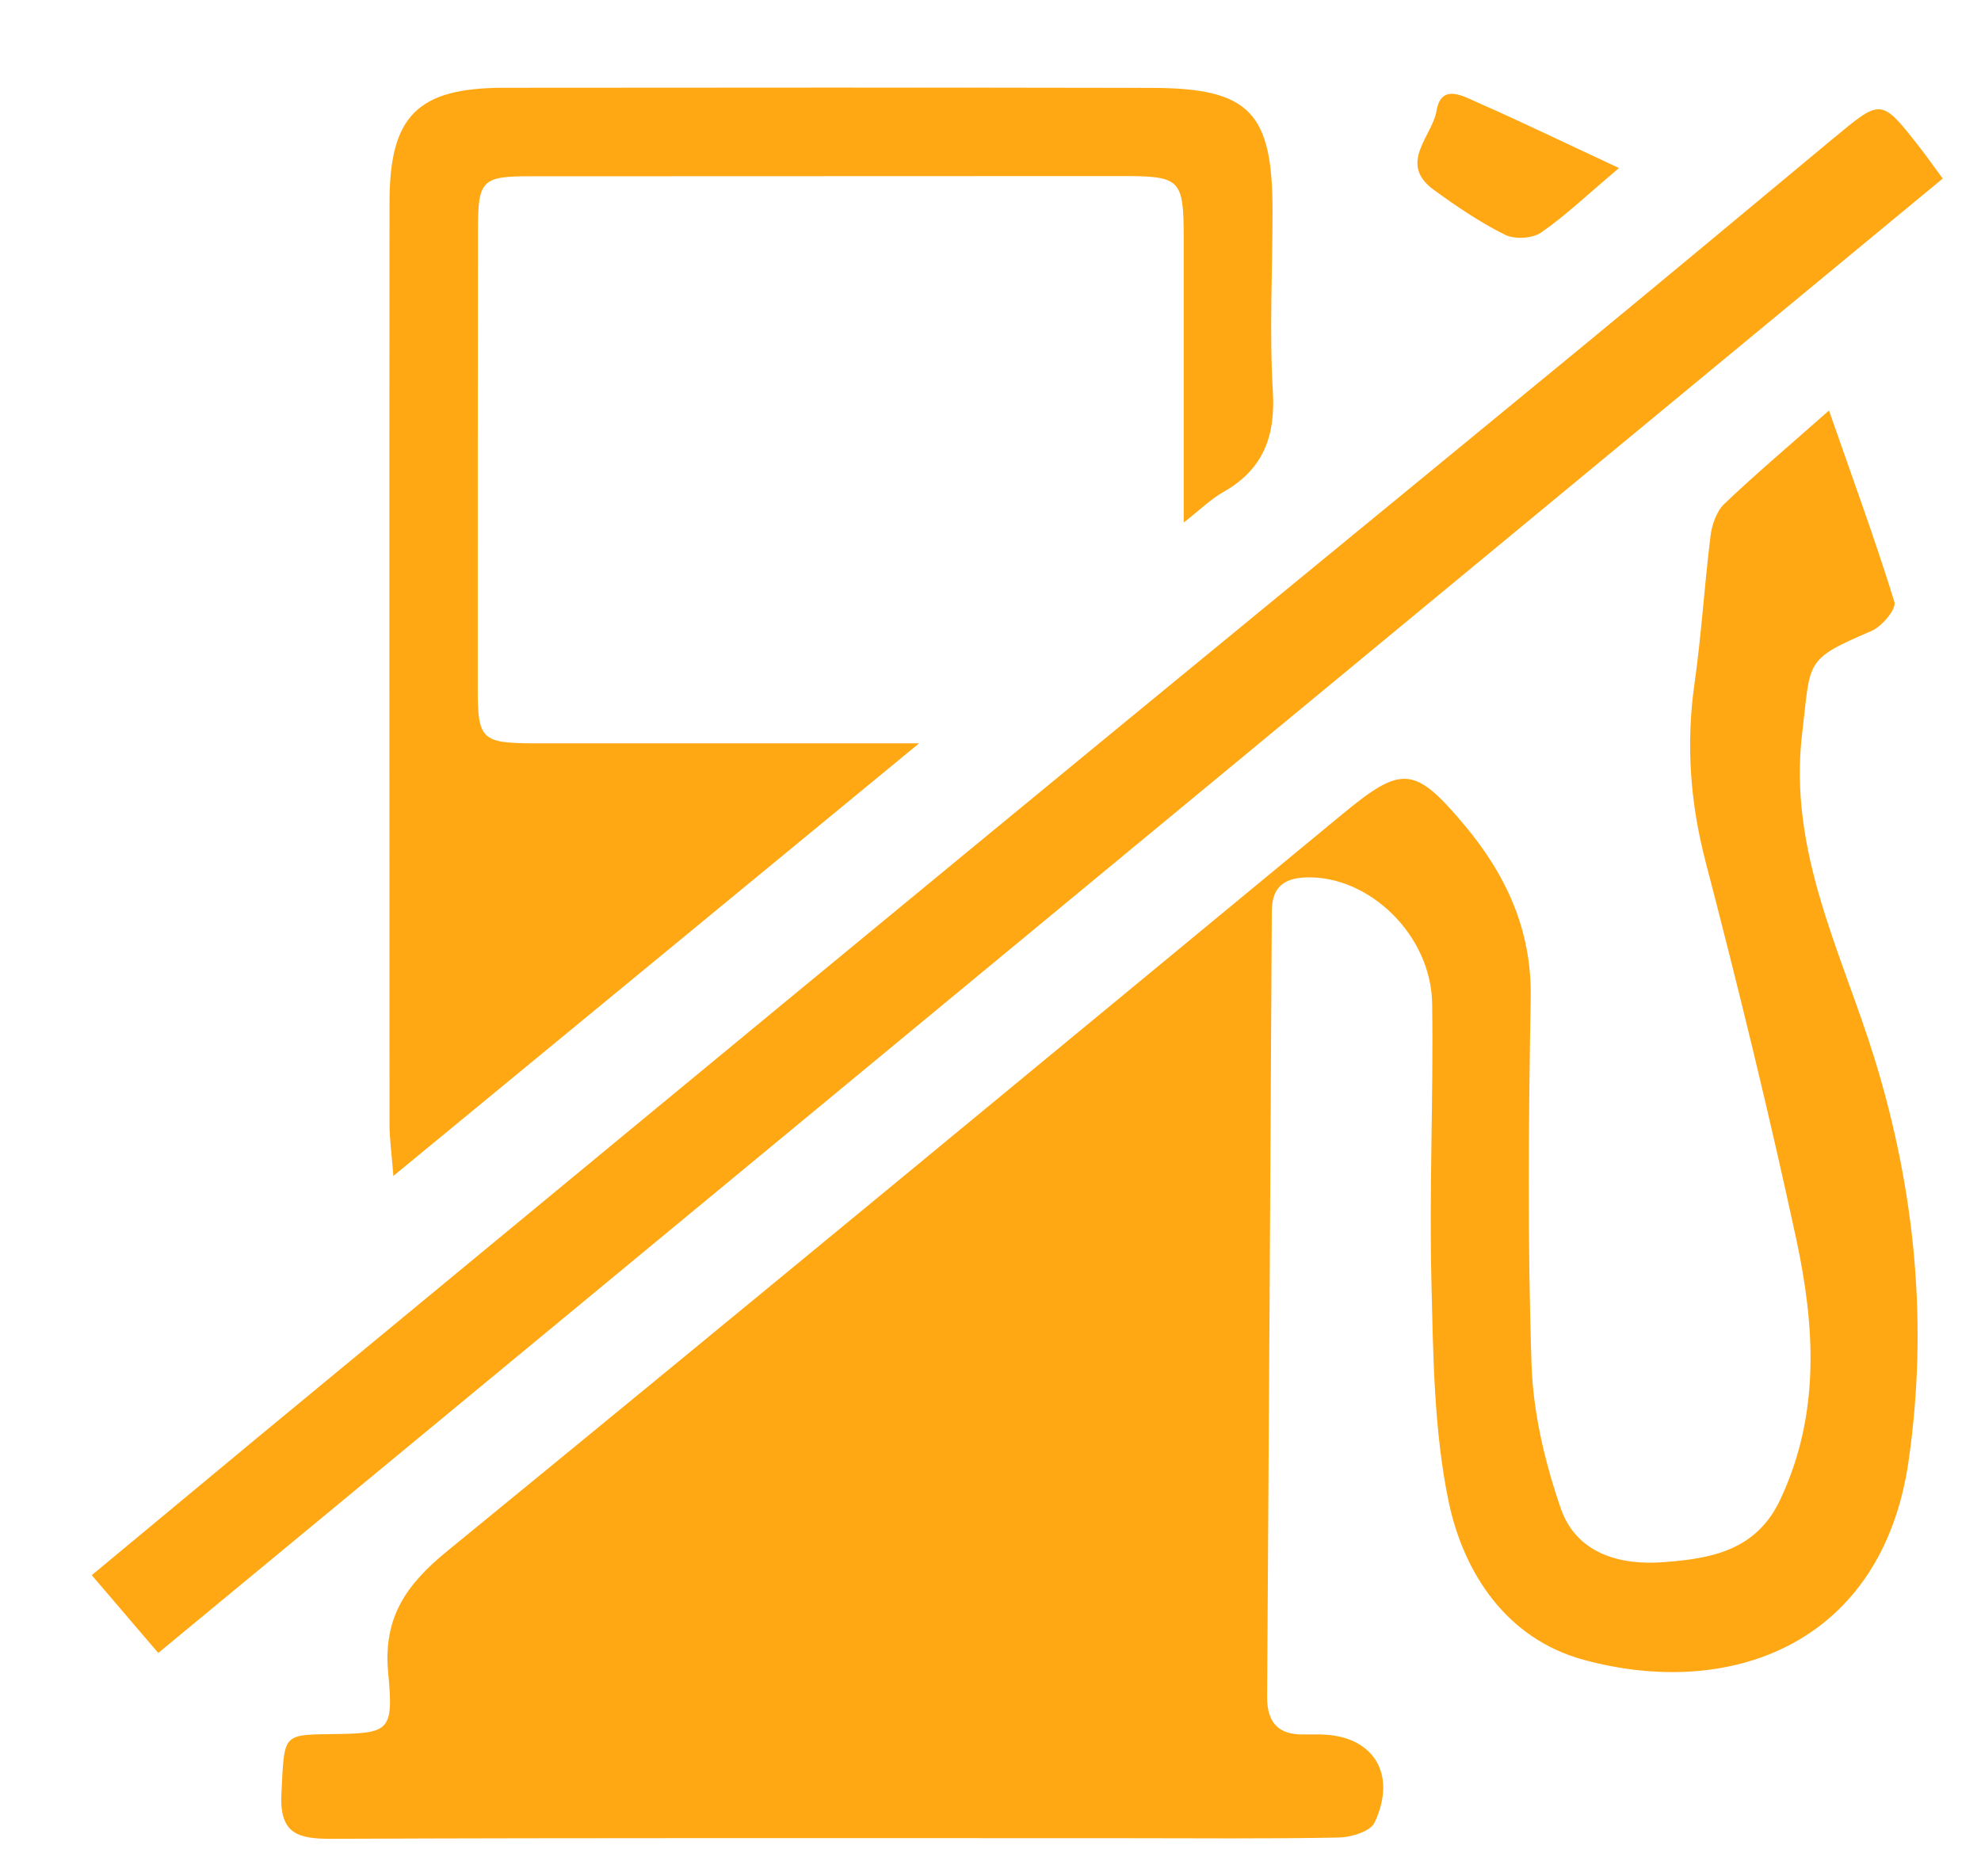
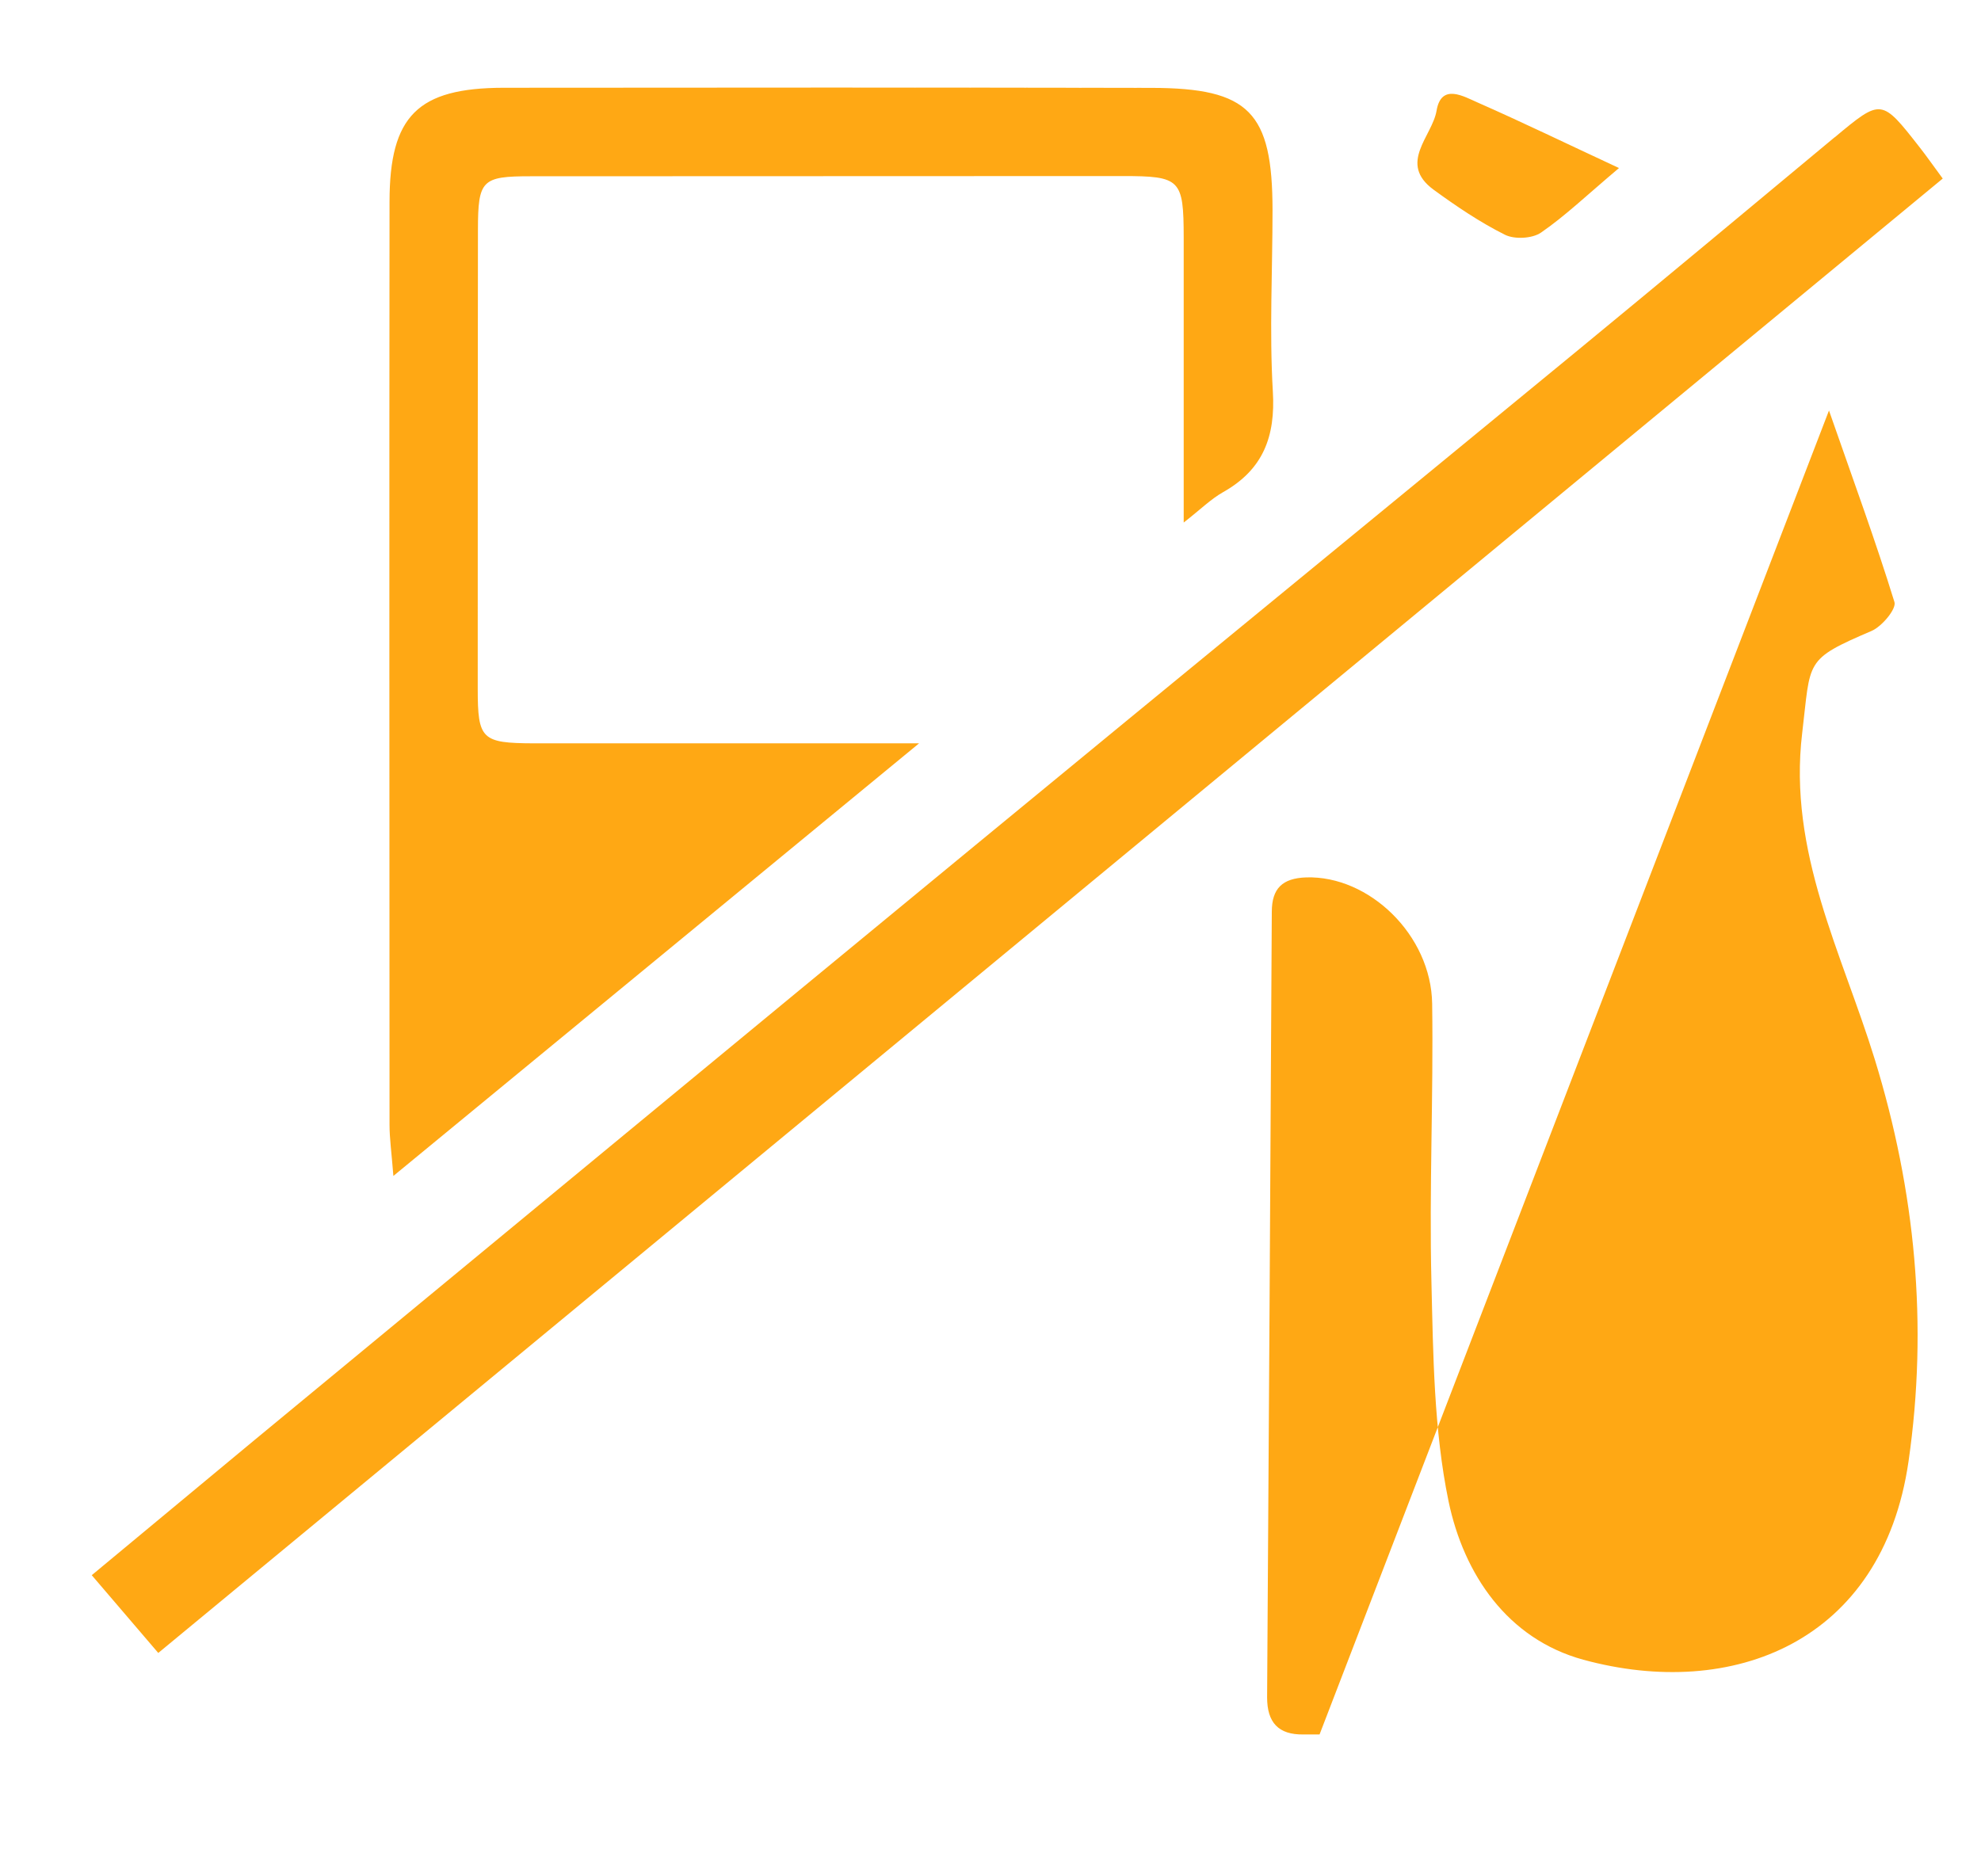
<svg xmlns="http://www.w3.org/2000/svg" width="19" height="18" viewBox="0 0 19 18">
  <g fill="none" fill-rule="evenodd">
    <g fill="#FFA814">
      <g>
-         <path d="M19.542 6.938c.237.68.448 1.254.628 1.838.02.066-.12.233-.218.276-.651.279-.583.28-.667.98-.137 1.142.381 2.108.696 3.13.389 1.264.513 2.547.324 3.857-.252 1.741-1.693 2.292-3.119 1.903-.728-.199-1.147-.82-1.293-1.521-.141-.684-.147-1.401-.164-2.105-.022-.888.02-1.777.007-2.666-.009-.662-.607-1.232-1.208-1.213-.229.008-.329.106-.33.328-.014 2.512-.028 5.025-.045 7.538 0 .24.107.36.349.356h.154c.508.003.75.37.528.845-.04.086-.227.142-.347.144-.695.013-1.39.006-2.085.006-2.522 0-5.044-.004-7.566.006-.321.001-.507-.04-.487-.433.029-.563.005-.565.461-.571.574-.008.618-.012.563-.59-.05-.535.179-.849.565-1.165 2.868-2.345 5.722-4.706 8.58-7.065.574-.474.695-.476 1.176.097.398.474.648 1.007.637 1.655-.02 1.173-.031 2.347.008 3.519.015.465.128.94.28 1.382.15.434.567.55.988.517.45-.034.888-.107 1.12-.605.384-.82.33-1.662.15-2.5-.261-1.207-.554-2.408-.866-3.604-.15-.573-.192-1.135-.109-1.718.067-.47.095-.947.154-1.418.013-.107.057-.234.13-.305.287-.275.59-.53 1.006-.898zm.054-2.62c.449-.374.448-.375.817.097.063.08.121.164.22.298L3.518 18.857l-.638-.746 1.564-1.299c2.311-1.908 4.62-3.818 6.934-5.723 1.915-1.578 3.836-3.15 5.753-4.727.824-.678 1.644-1.362 2.465-2.045zM9.938 3.84l3.108.003c.936.002 1.158.232 1.159 1.172 0 .58-.031 1.162.003 1.74.026.433-.093.749-.475.965-.119.067-.22.168-.38.293V5.279c-.001-.56-.03-.59-.588-.59l-5.676.002c-.467 0-.504.036-.505.51-.002 1.469-.002 2.938-.002 4.408 0 .484.038.52.536.522h3.697l-5.042 4.15c-.018-.229-.037-.36-.037-.49-.001-2.952-.003-5.905 0-8.857.001-.823.27-1.09 1.093-1.092 2.072-.002 4.145-.003 6.217.001zm5.84.223c.045-.269.26-.138.4-.077.418.184.83.384 1.35.626-.315.266-.519.462-.749.62-.084.057-.253.066-.345.02-.24-.12-.466-.273-.684-.432-.345-.253-.014-.511.028-.757z" transform="translate(-1219, -370) translate(1217, 367)" />
+         <path d="M19.542 6.938c.237.68.448 1.254.628 1.838.02.066-.12.233-.218.276-.651.279-.583.28-.667.98-.137 1.142.381 2.108.696 3.13.389 1.264.513 2.547.324 3.857-.252 1.741-1.693 2.292-3.119 1.903-.728-.199-1.147-.82-1.293-1.521-.141-.684-.147-1.401-.164-2.105-.022-.888.02-1.777.007-2.666-.009-.662-.607-1.232-1.208-1.213-.229.008-.329.106-.33.328-.014 2.512-.028 5.025-.045 7.538 0 .24.107.36.349.356h.154zm.054-2.62c.449-.374.448-.375.817.097.063.08.121.164.22.298L3.518 18.857l-.638-.746 1.564-1.299c2.311-1.908 4.62-3.818 6.934-5.723 1.915-1.578 3.836-3.15 5.753-4.727.824-.678 1.644-1.362 2.465-2.045zM9.938 3.84l3.108.003c.936.002 1.158.232 1.159 1.172 0 .58-.031 1.162.003 1.74.026.433-.093.749-.475.965-.119.067-.22.168-.38.293V5.279c-.001-.56-.03-.59-.588-.59l-5.676.002c-.467 0-.504.036-.505.51-.002 1.469-.002 2.938-.002 4.408 0 .484.038.52.536.522h3.697l-5.042 4.15c-.018-.229-.037-.36-.037-.49-.001-2.952-.003-5.905 0-8.857.001-.823.27-1.09 1.093-1.092 2.072-.002 4.145-.003 6.217.001zm5.84.223c.045-.269.26-.138.4-.077.418.184.83.384 1.35.626-.315.266-.519.462-.749.62-.084.057-.253.066-.345.02-.24-.12-.466-.273-.684-.432-.345-.253-.014-.511.028-.757z" transform="translate(-1219, -370) translate(1217, 367)" />
      </g>
    </g>
  </g>
</svg>